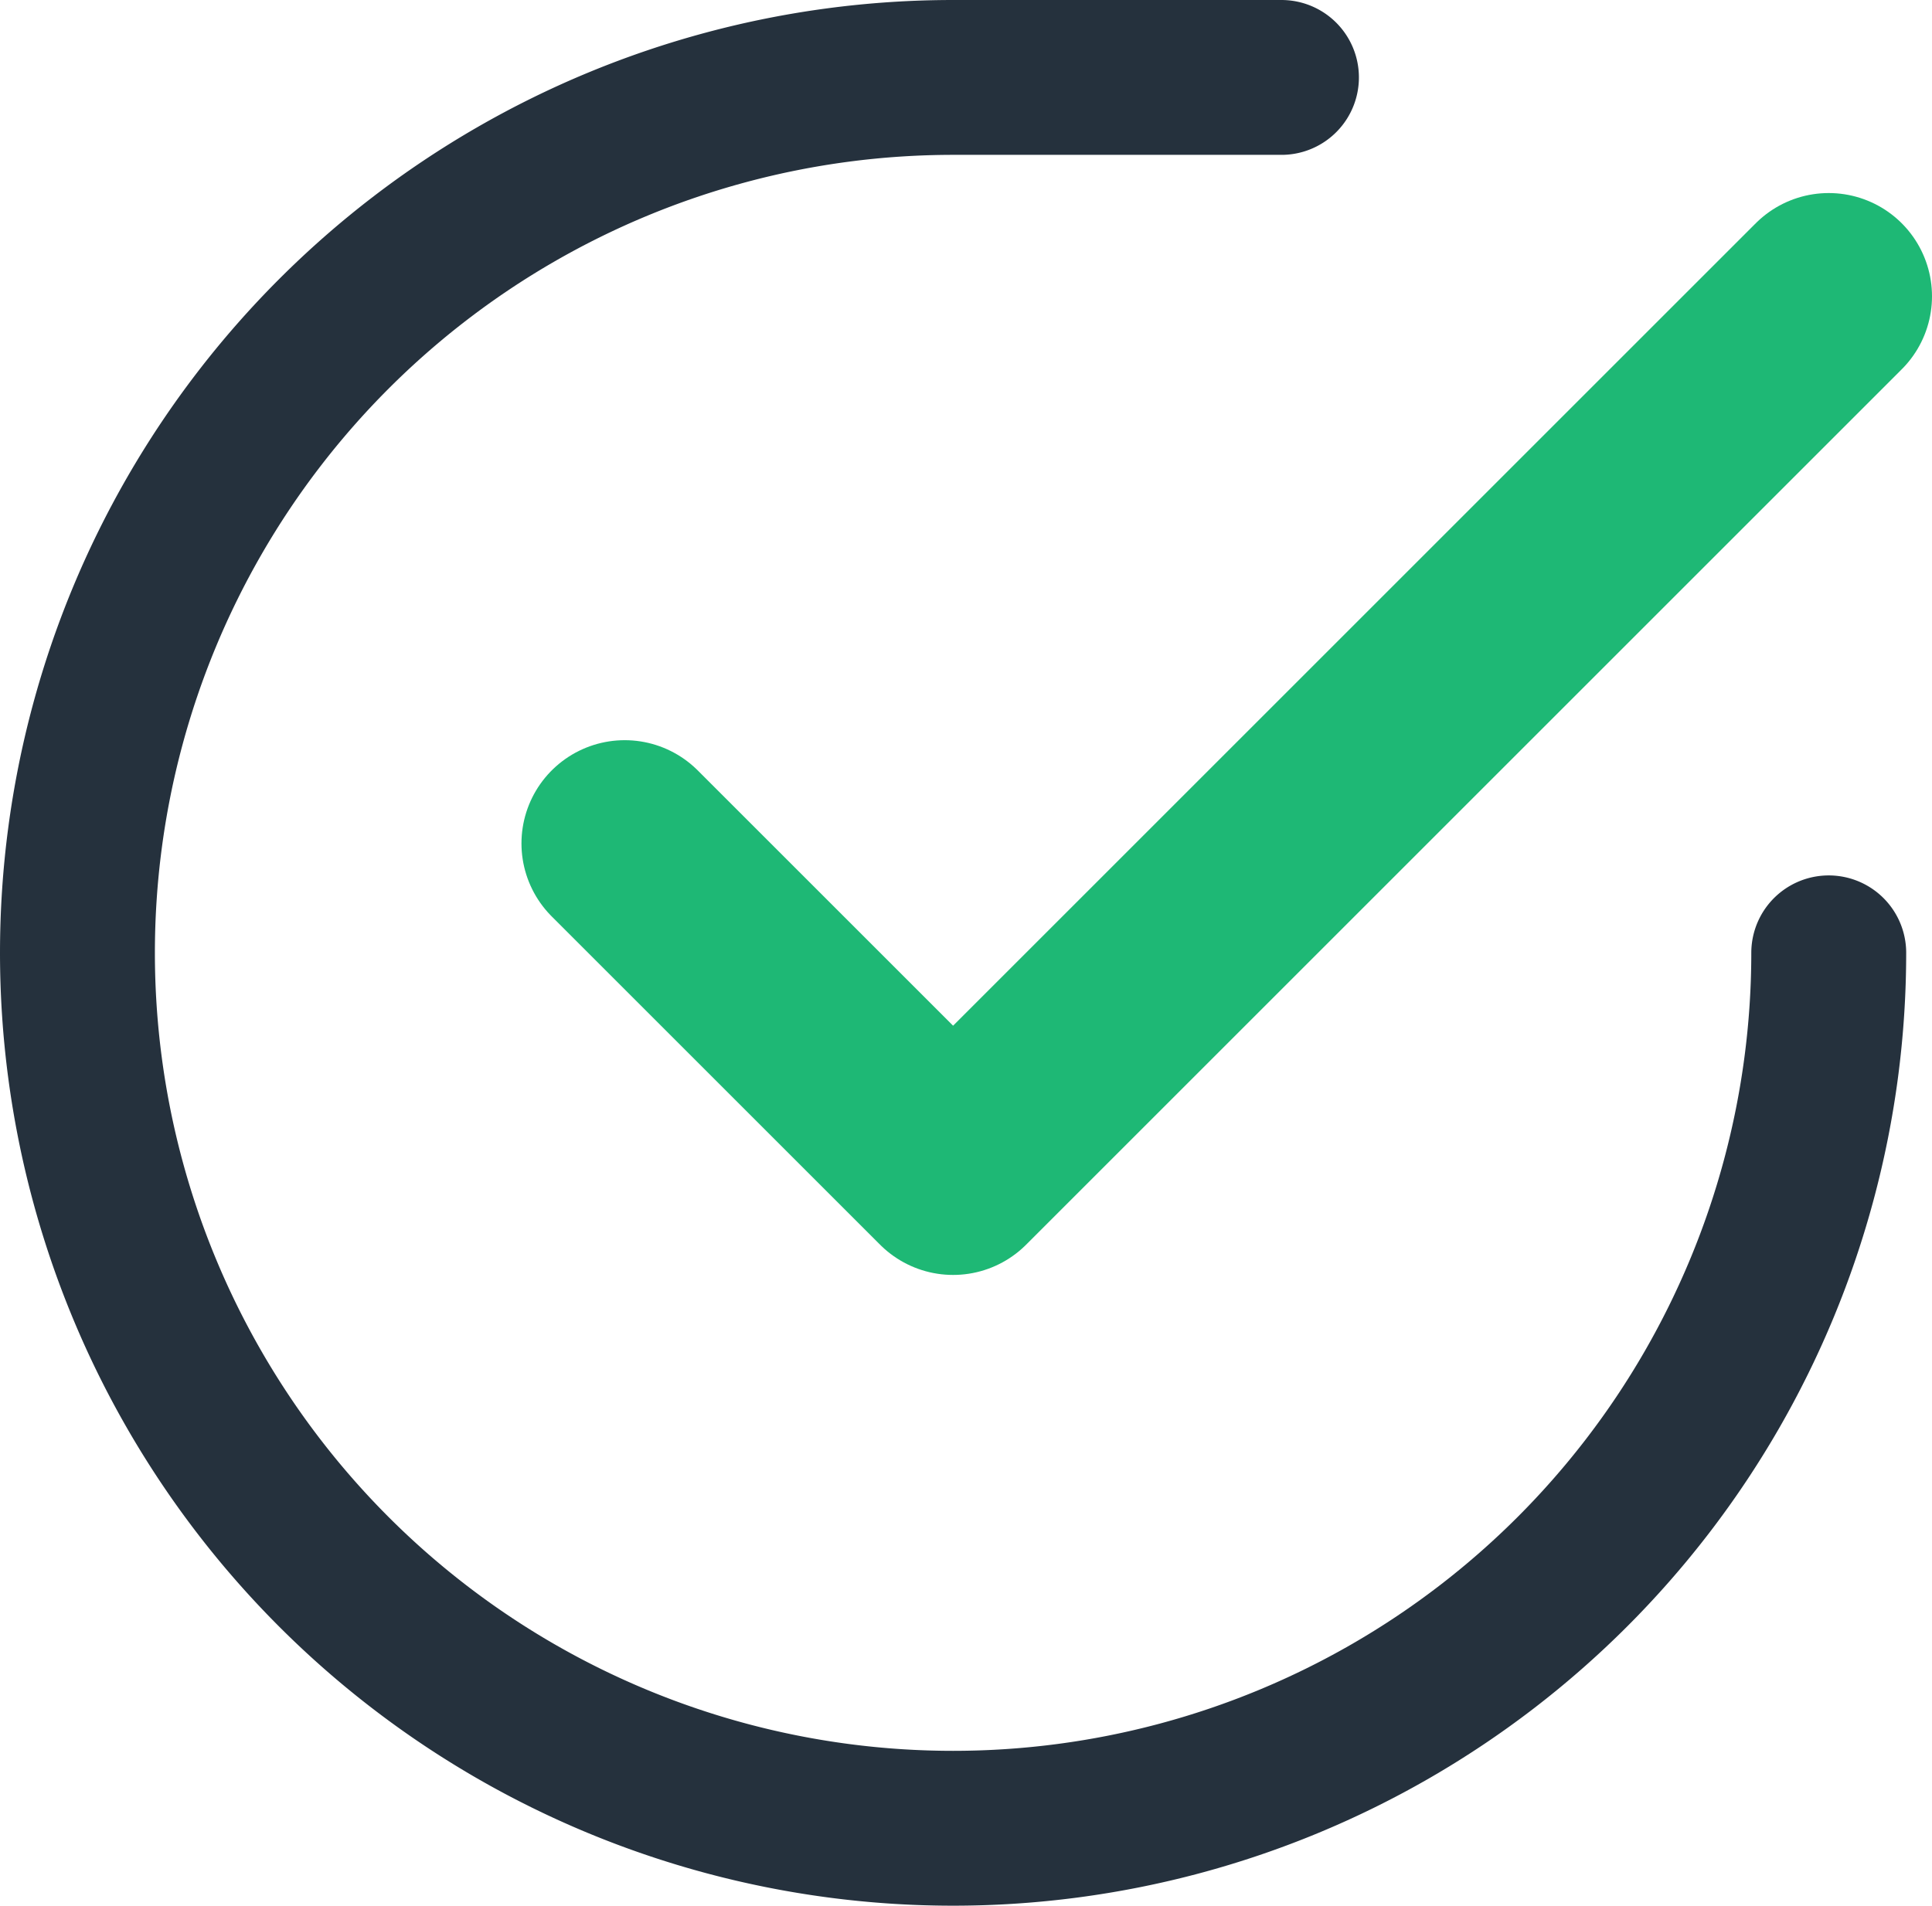
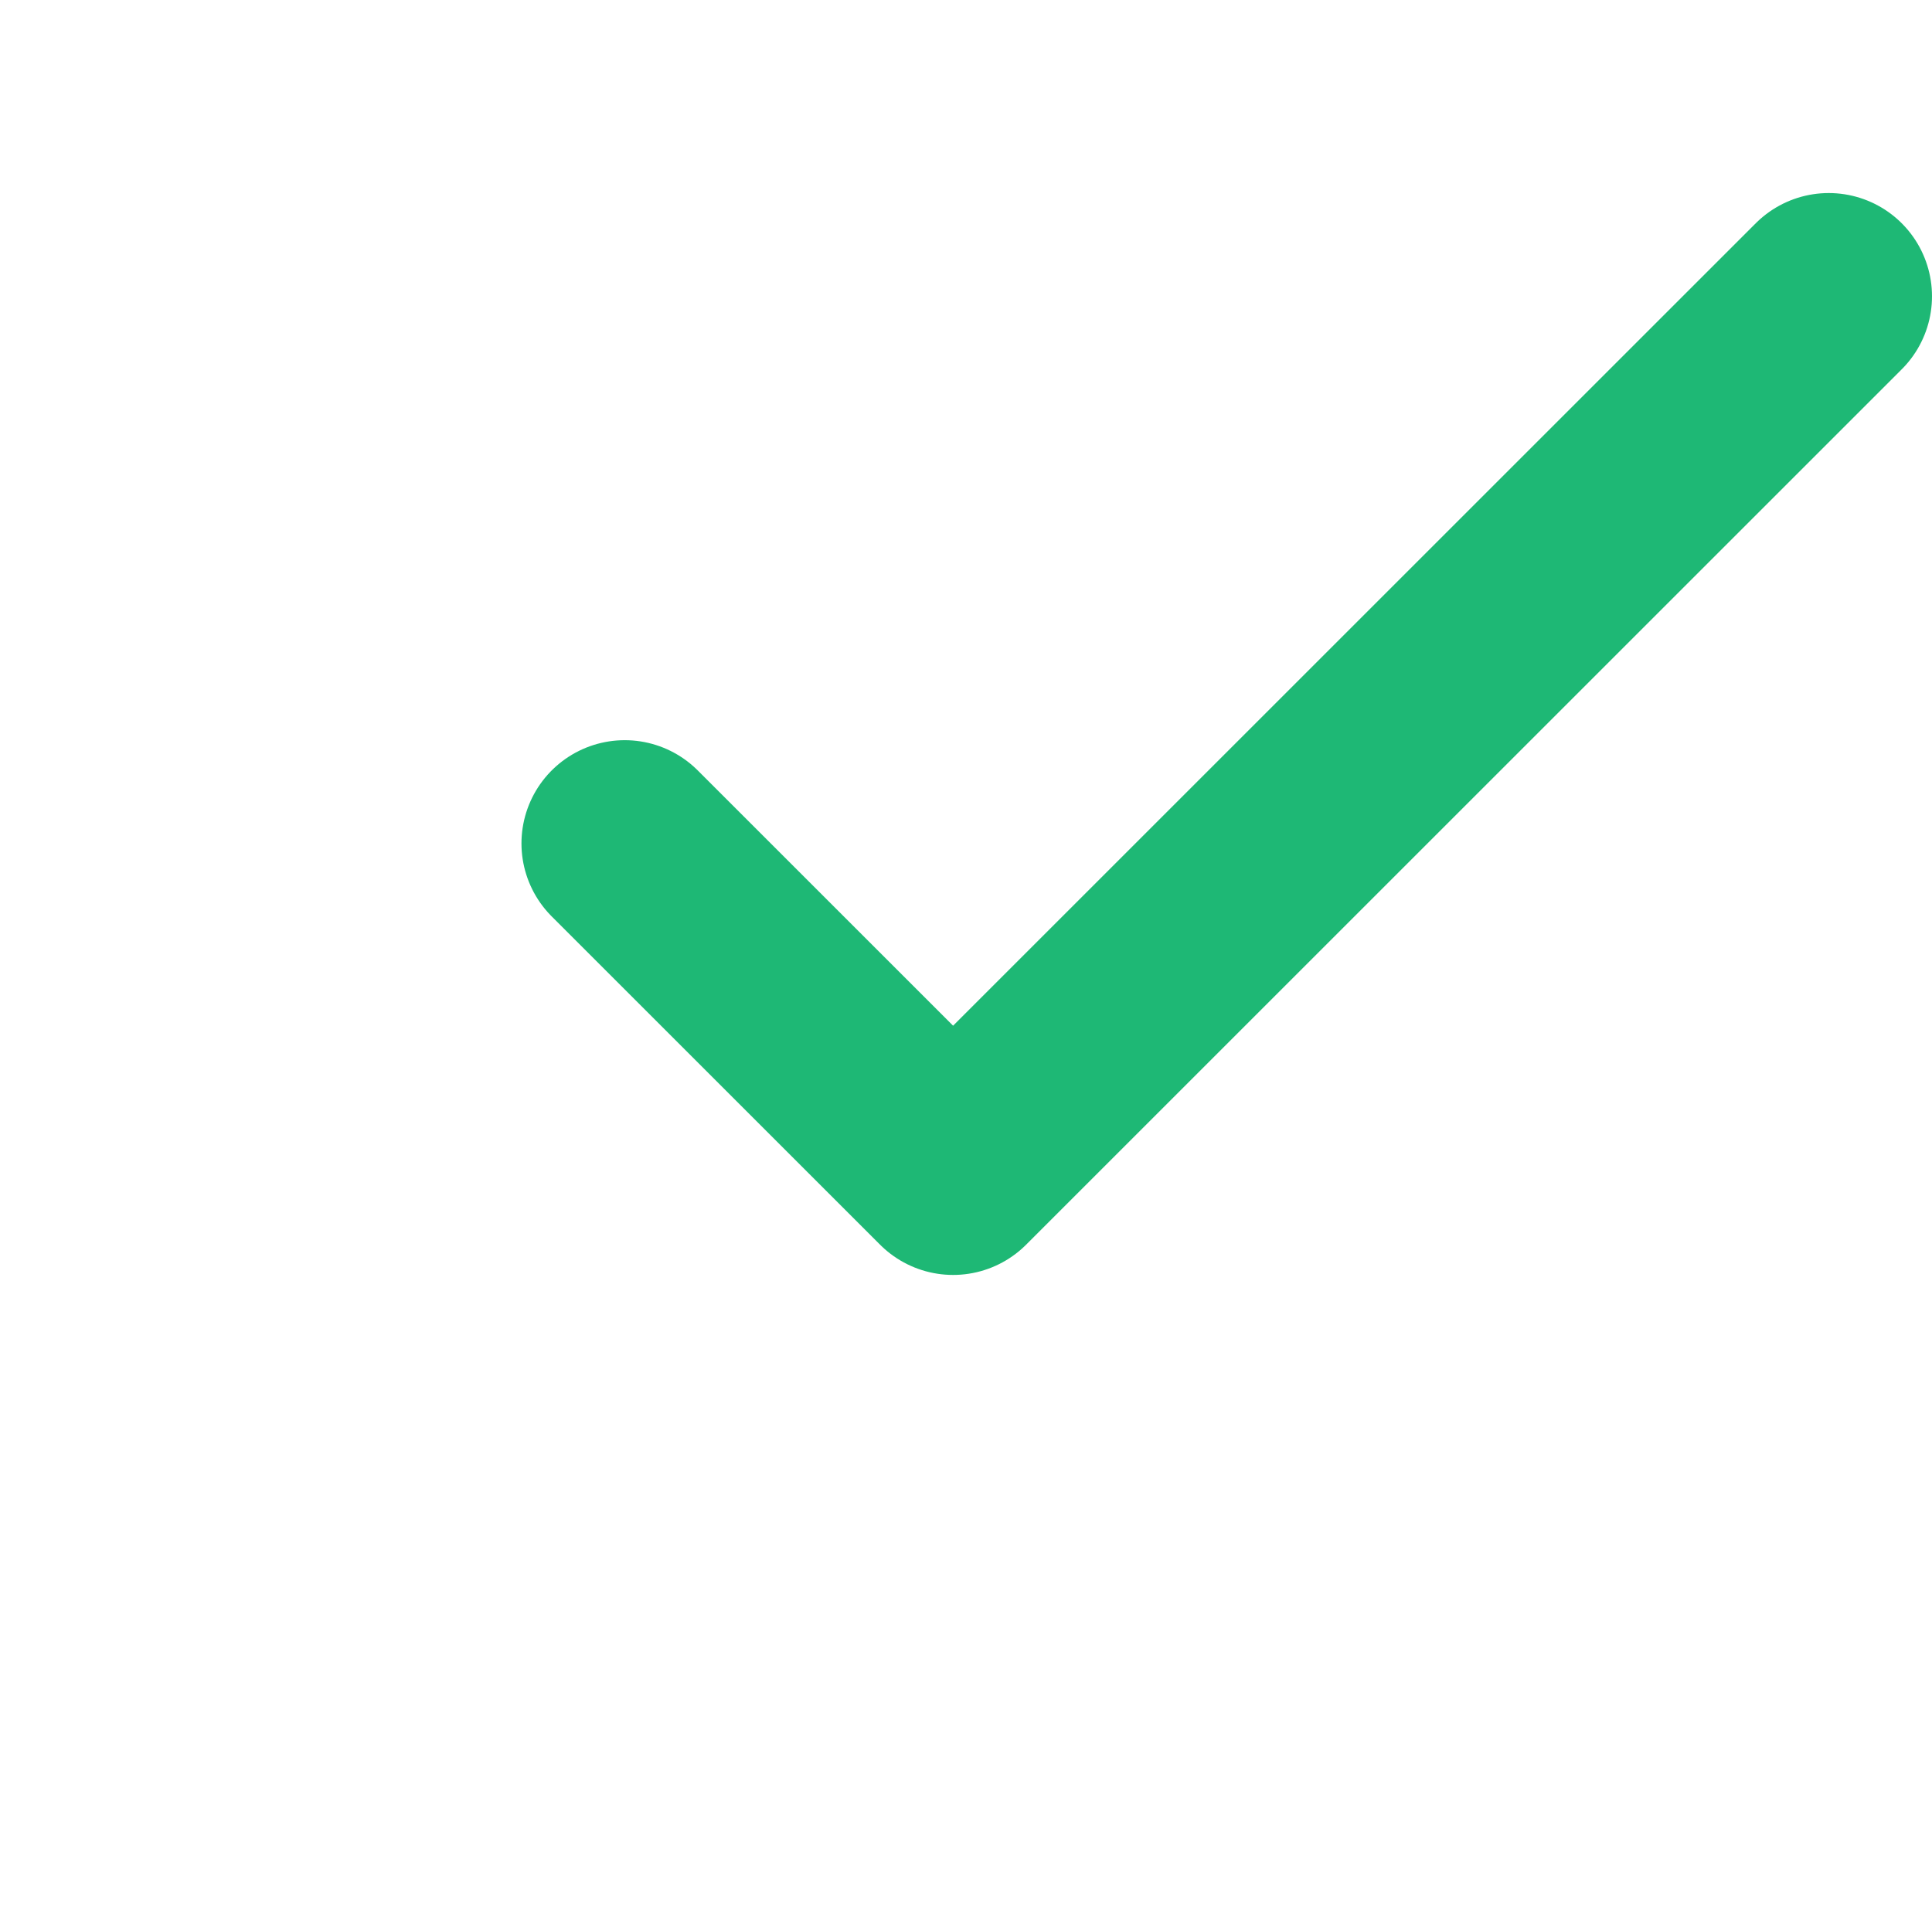
<svg xmlns="http://www.w3.org/2000/svg" viewBox="0 0 18.71 18.46">
  <defs>
    <style type="text/css">
                        .bolet-1, .bolet-2 {
                            fill: none !important;
                            stroke-linecap: round;
                            stroke-linejoin: round;
                        }

                        .bolet-1 {
                            stroke: #1eb875;
                            stroke-width: 2px;
                        }

                        .bolet-2 {
                            stroke: #25313d;
                            stroke-width: 1.5px;
                        }
                    </style>
  </defs>
  <g id="Layer_2" data-name="Layer 2">
    <g id="Layer_1-2" data-name="Layer 1">
      <path class="bolet-1" d="M6.05,8.17l3.18,3.18,8.48-8.48" />
-       <path class="bolet-2" d="M17.71,9.23h0a8.48,8.48,0,0,1-8.48,8.48h0A8.48,8.48,0,0,1,.75,9.23h0A8.48,8.48,0,0,1,9.23.75h3.18" />
    </g>
  </g>
</svg>